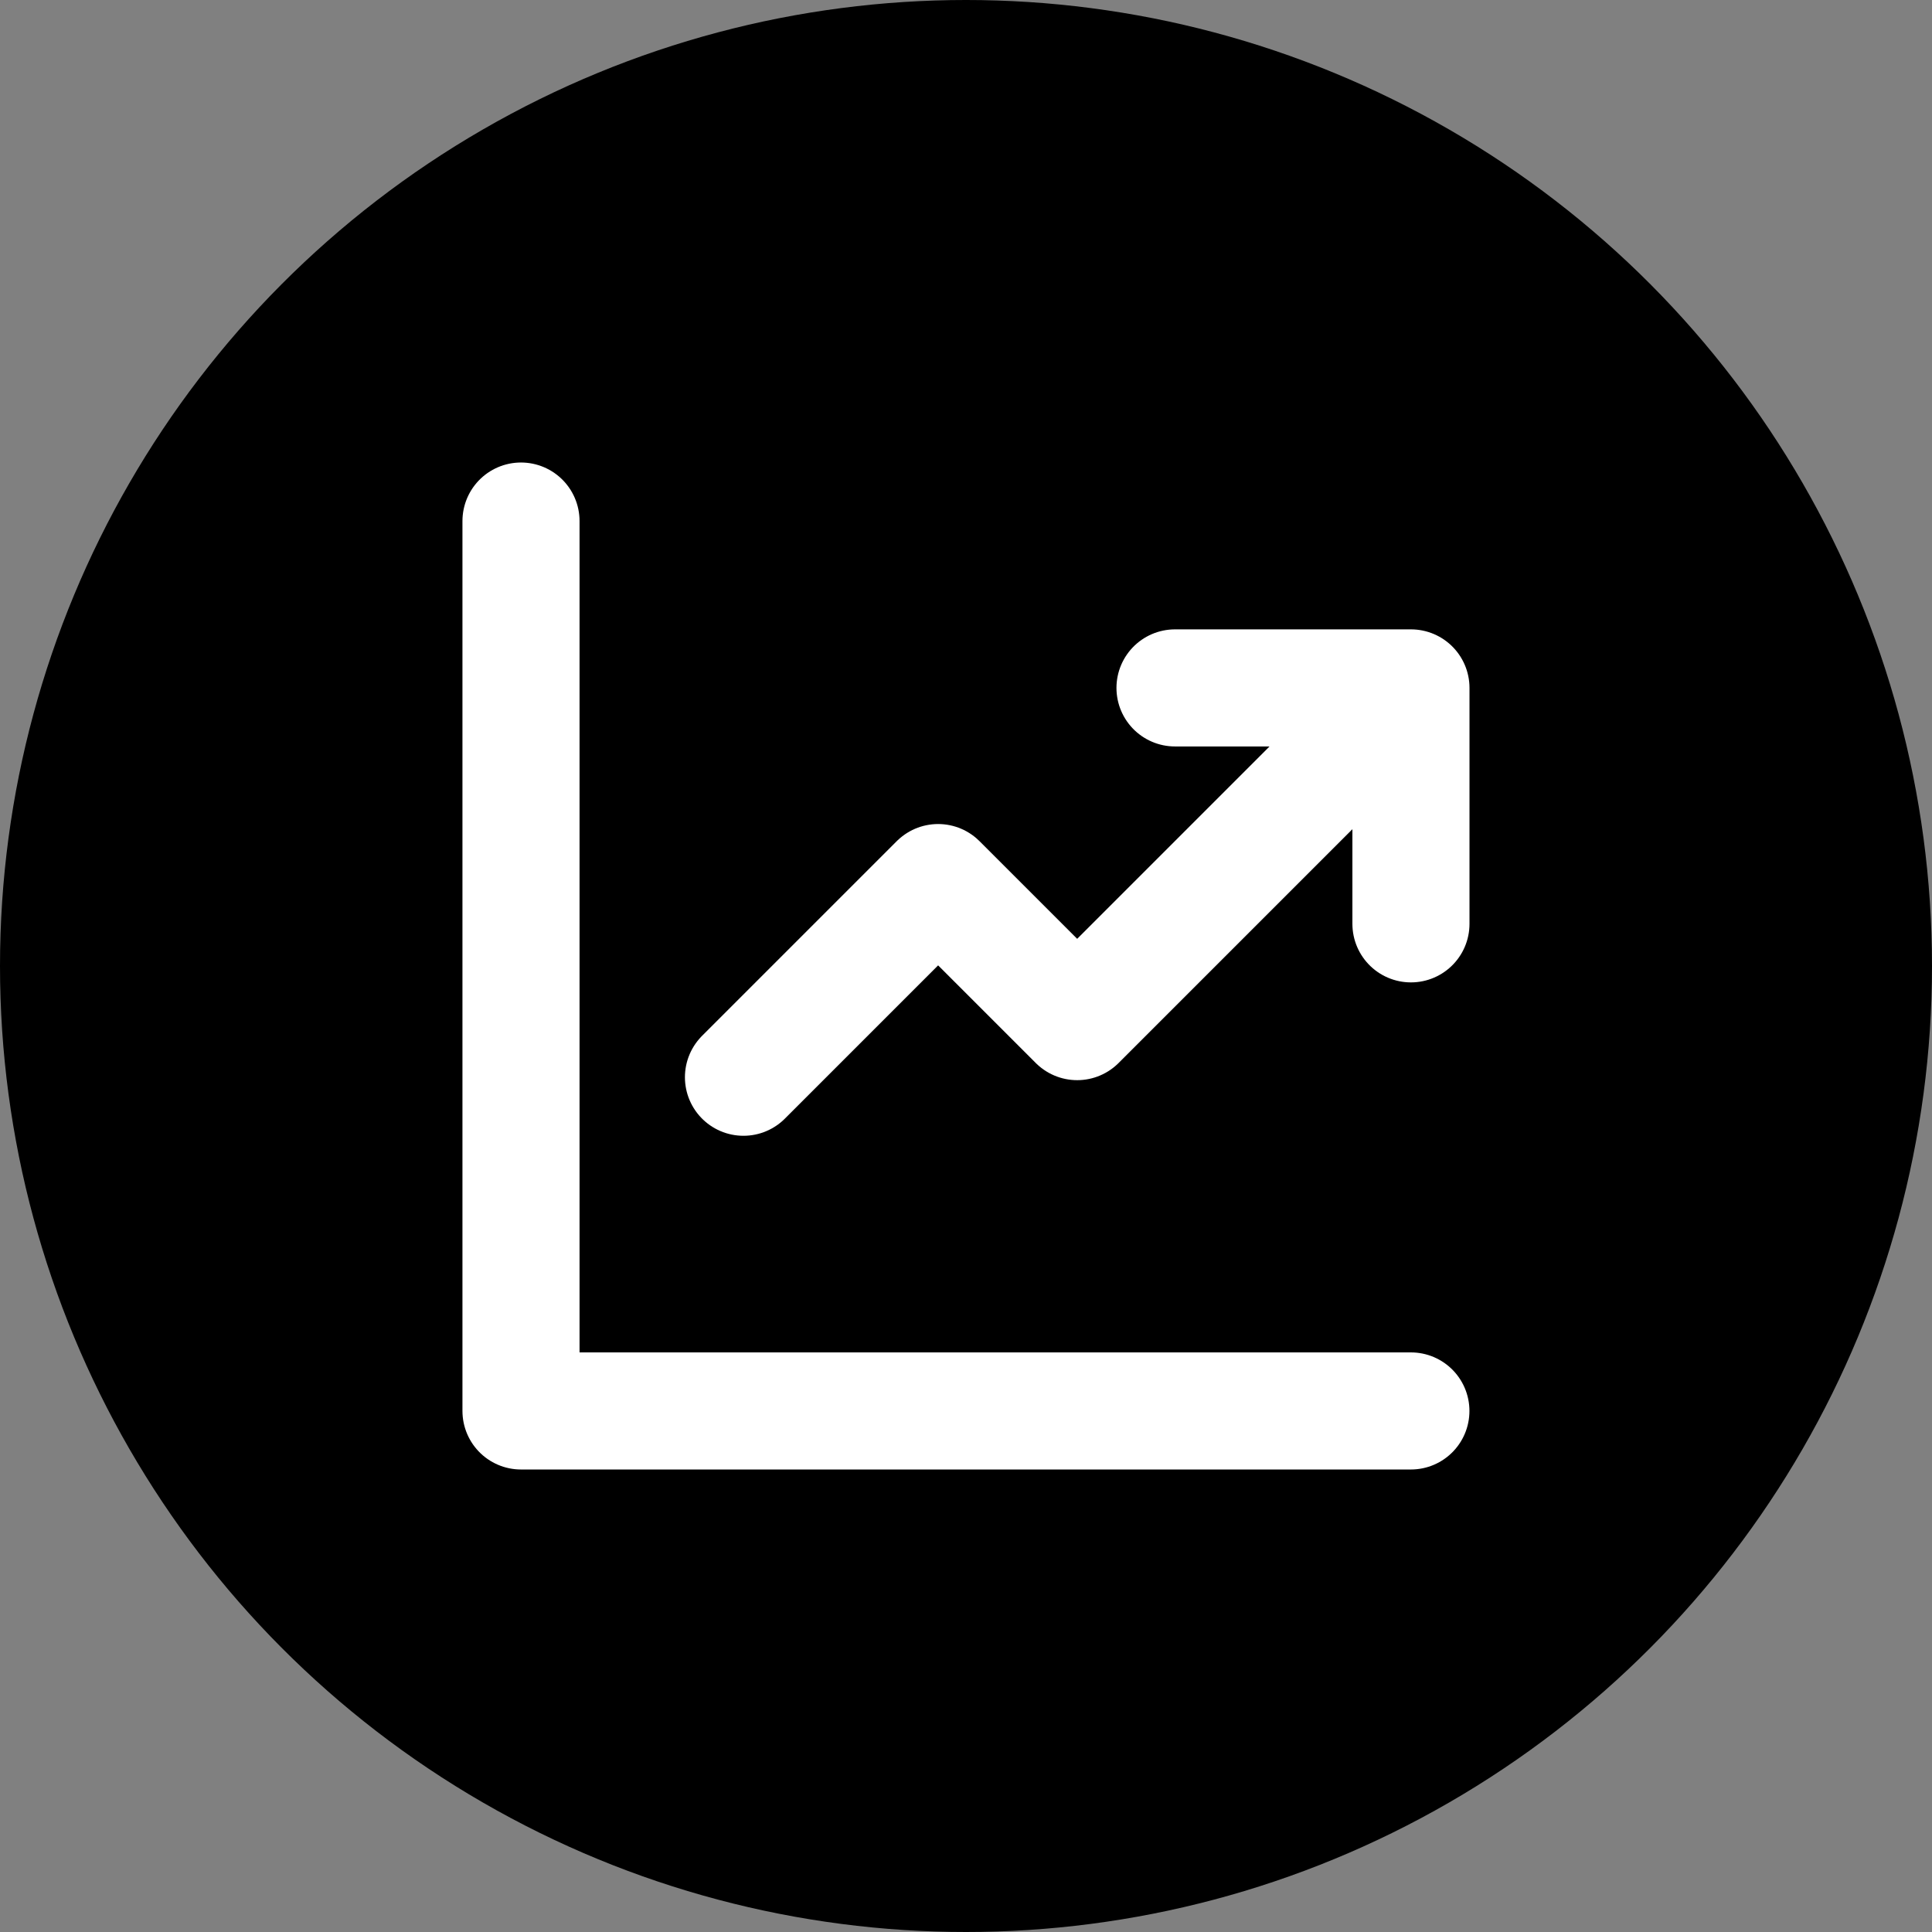
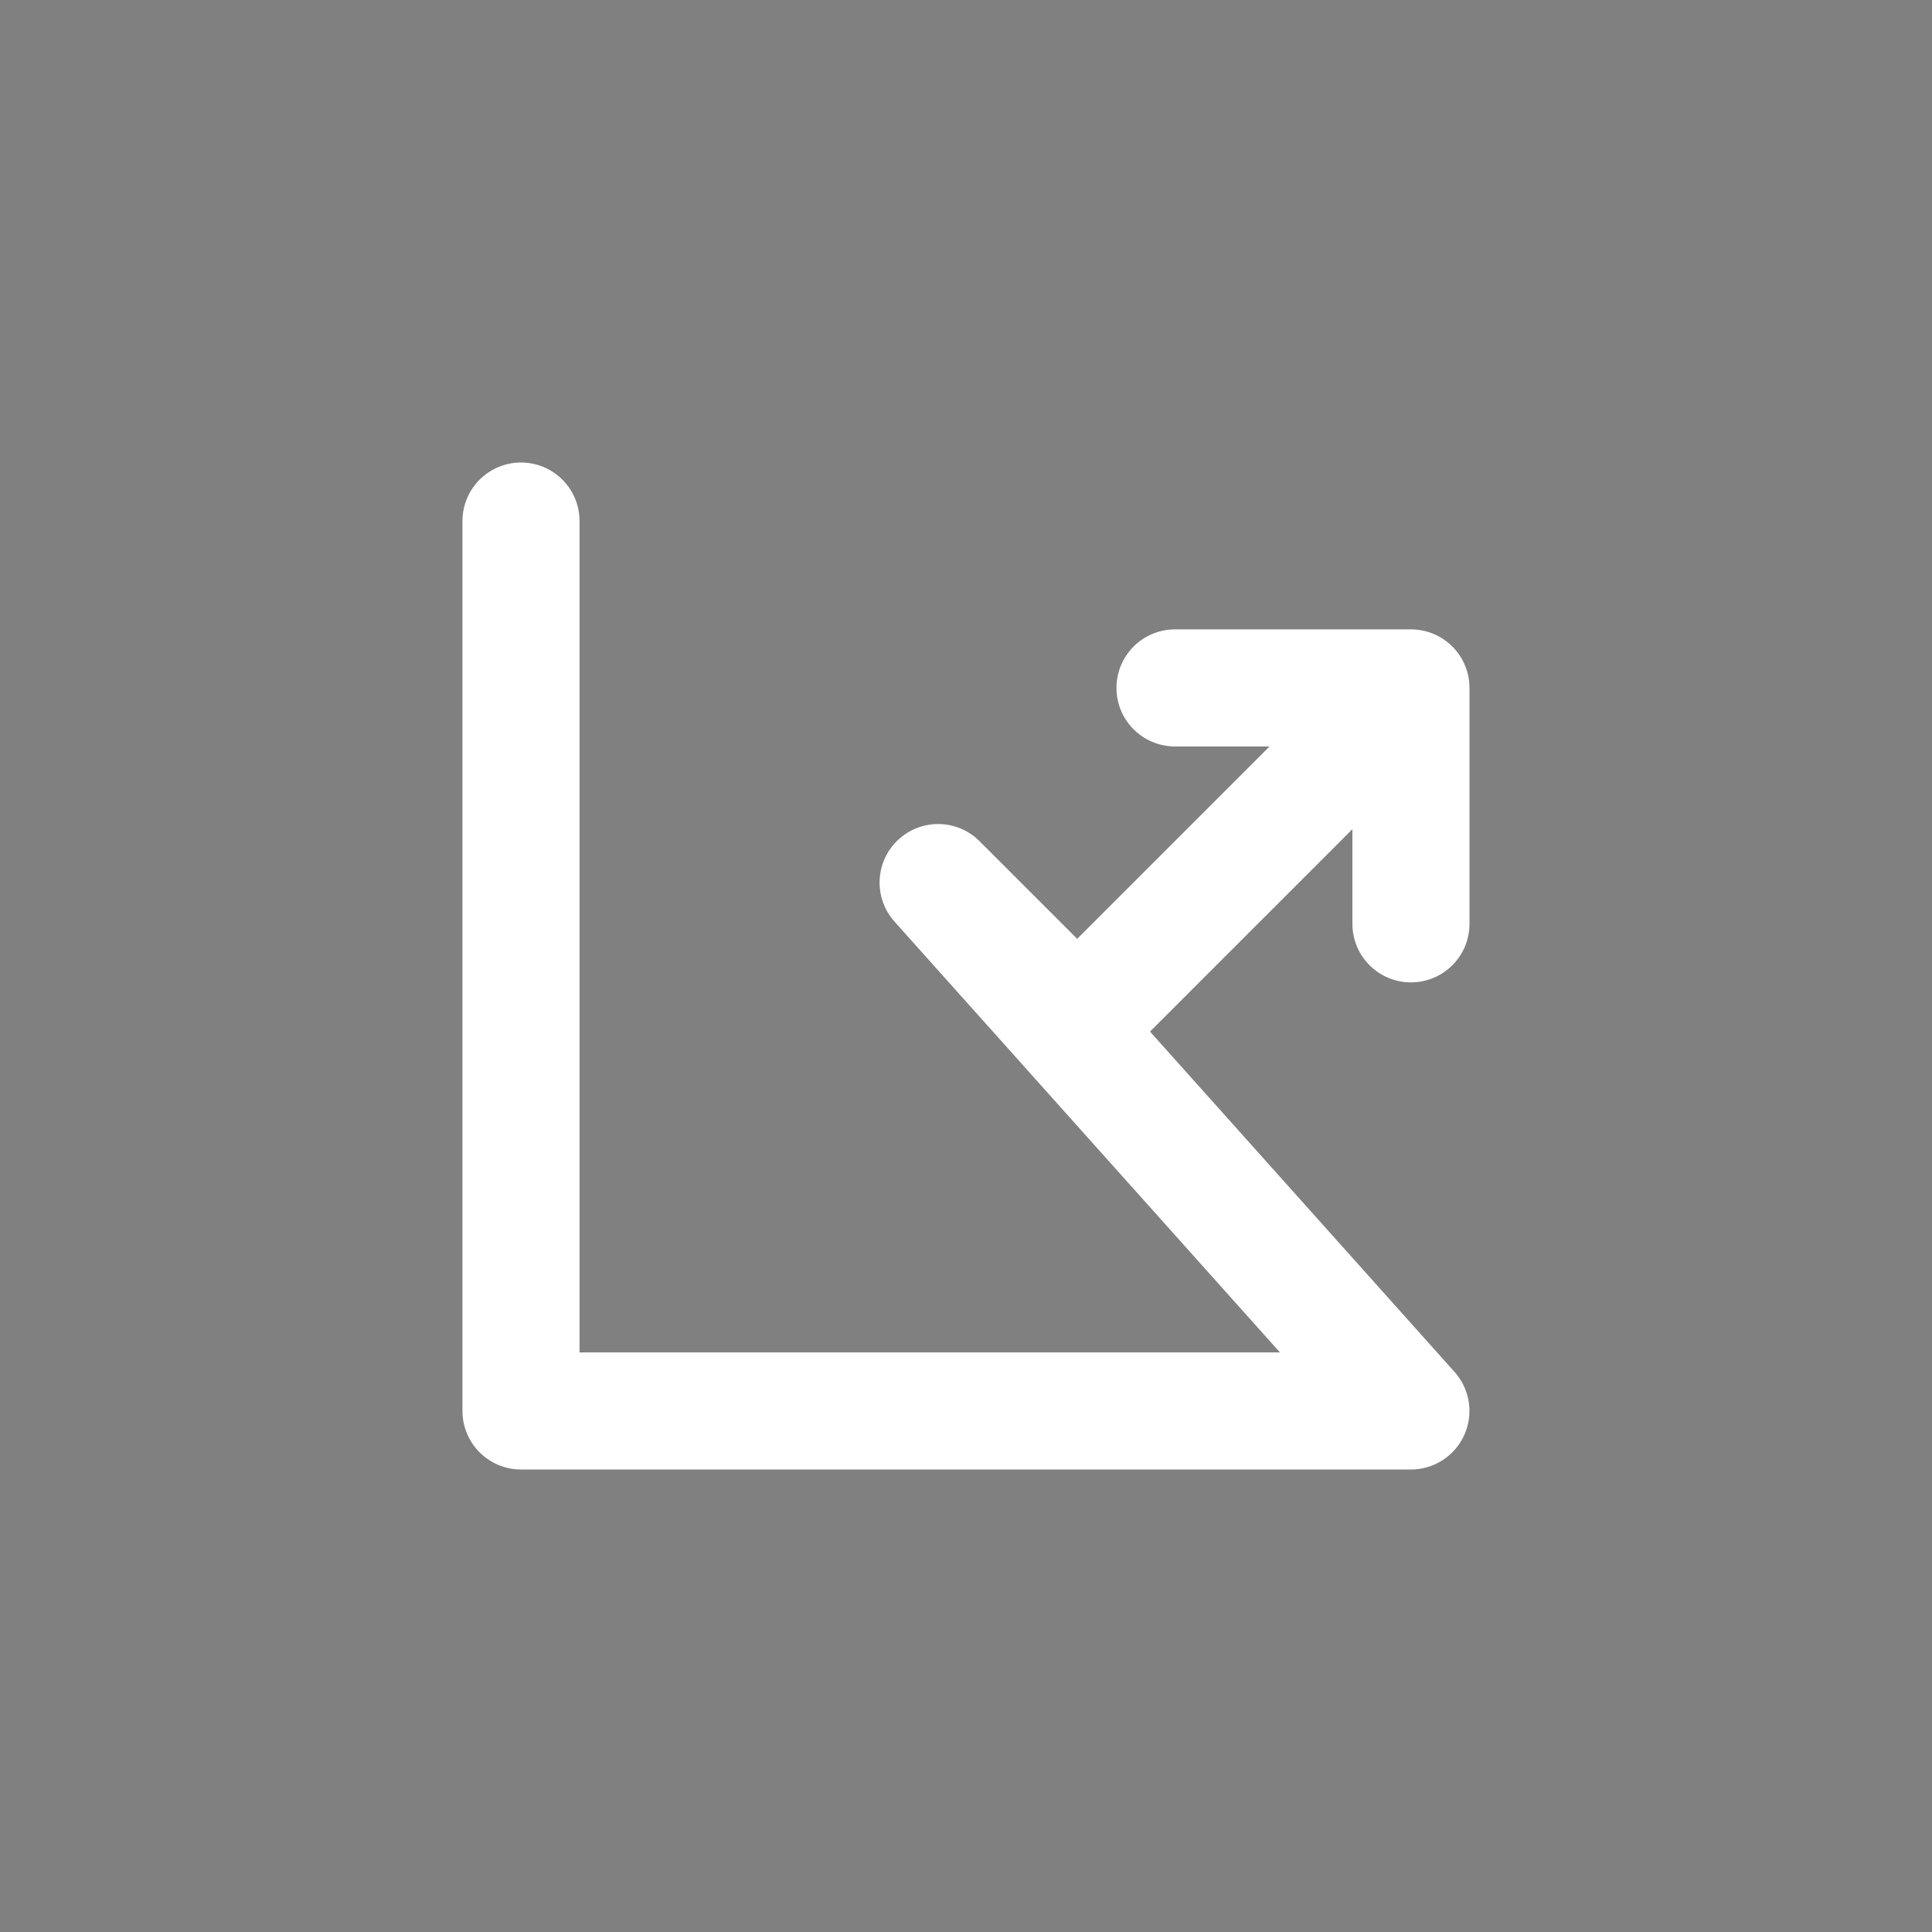
<svg xmlns="http://www.w3.org/2000/svg" width="33" height="33" viewBox="0 0 33 33" fill="none">
  <rect x="0" y="0" width="33" height="33" fill="#808080" stroke="none" />
-   <circle cx="16.5" cy="16.5" r="16.5" fill="black" />
-   <path d="M8.899 8.9V24.1H24.099M12.699 18.4L16.024 15.075L18.399 17.45L23.624 12.225M20.07 11.75H24.1V15.78" stroke="white" stroke-width="2" stroke-linecap="round" stroke-linejoin="round" />
+   <path d="M8.899 8.9V24.1H24.099L16.024 15.075L18.399 17.45L23.624 12.225M20.07 11.75H24.1V15.78" stroke="white" stroke-width="2" stroke-linecap="round" stroke-linejoin="round" />
</svg>